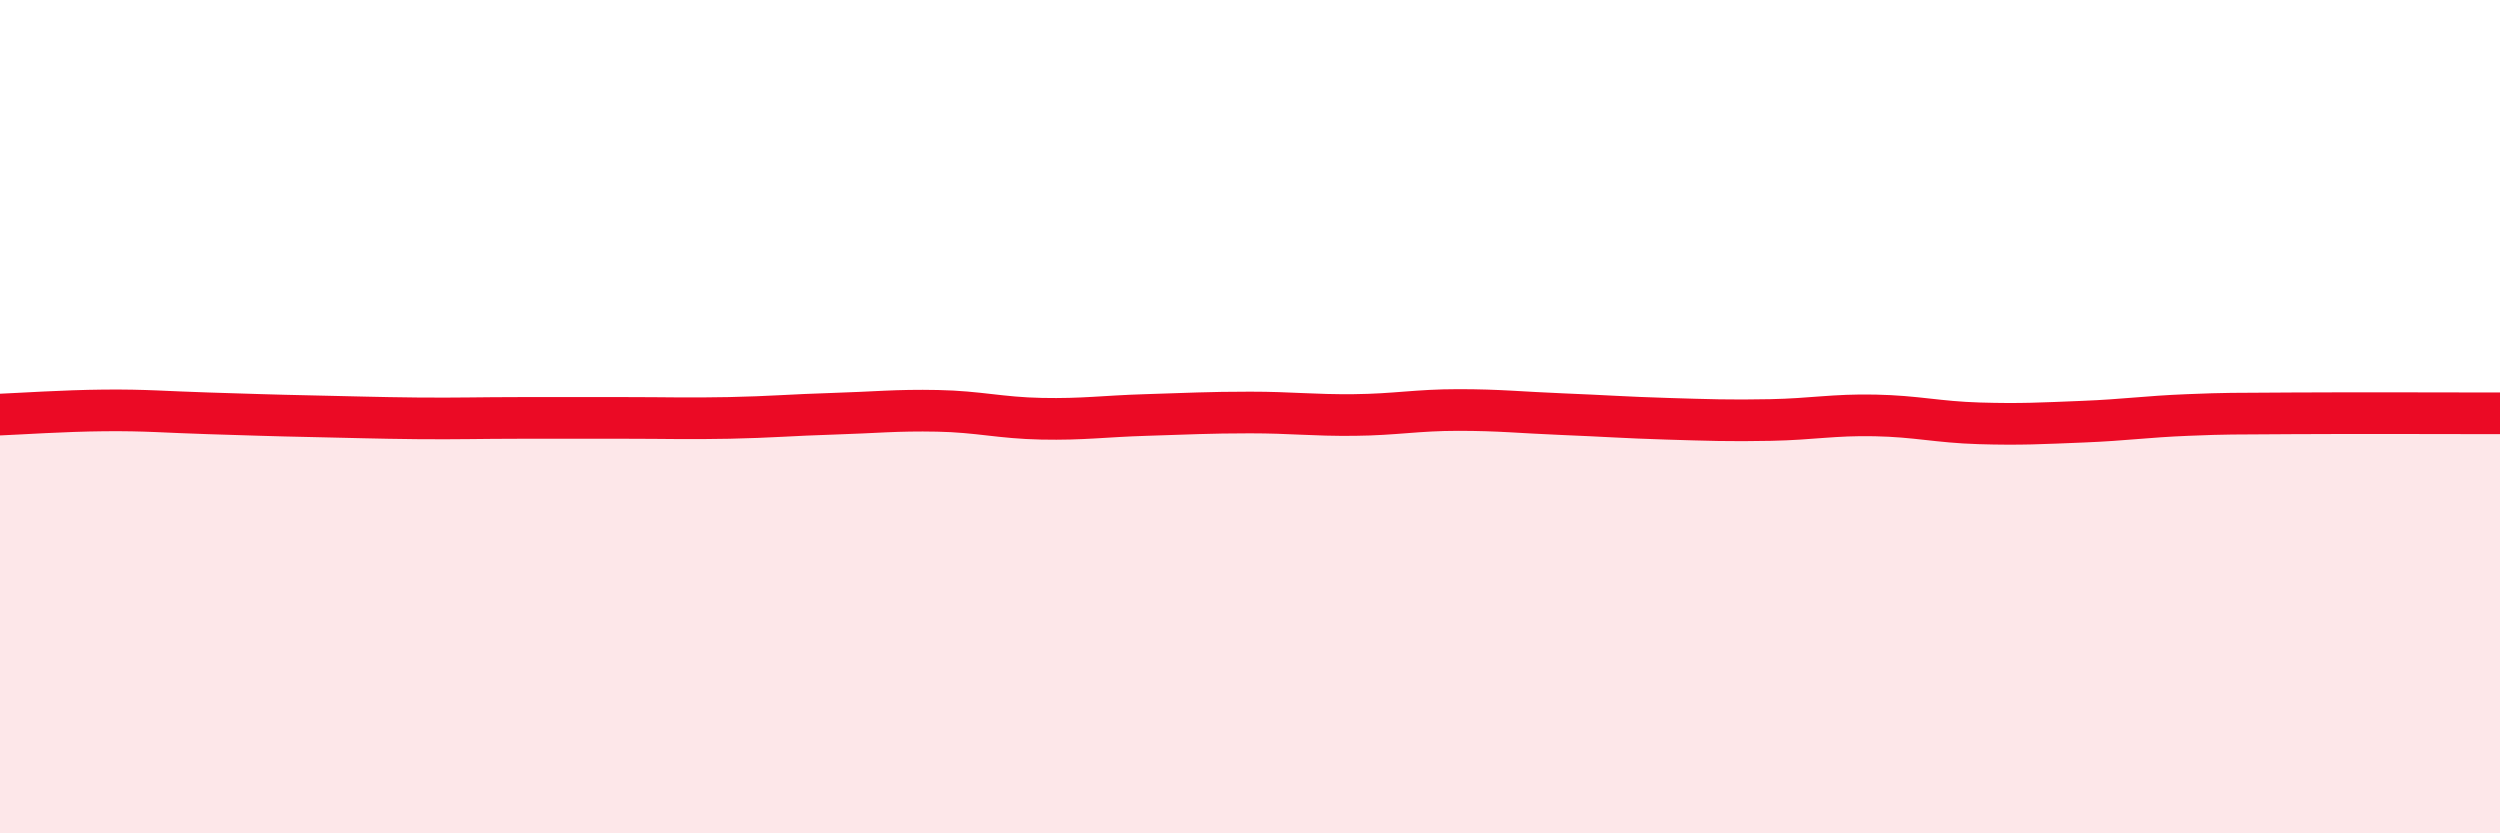
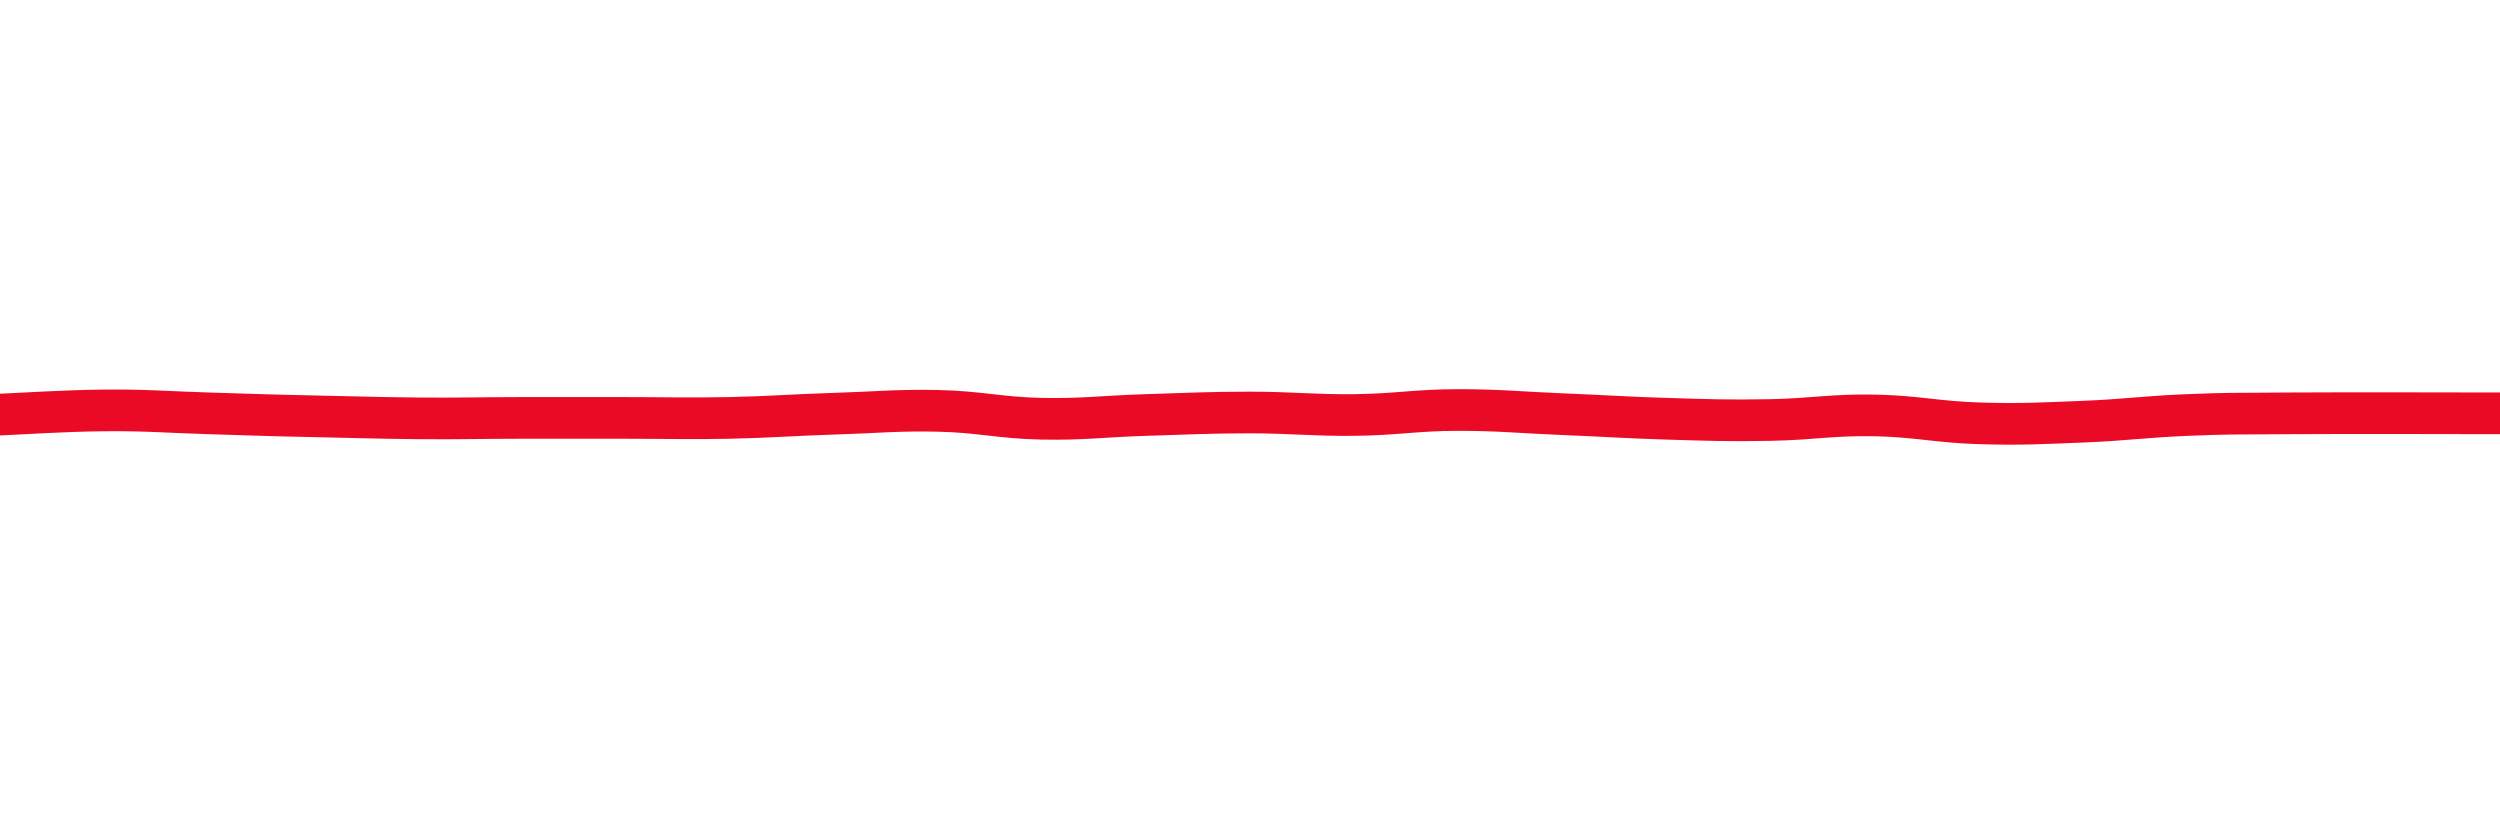
<svg xmlns="http://www.w3.org/2000/svg" width="60" height="20" viewBox="0 0 60 20">
-   <path d="M 0,9.95 C 0.5,9.93 1.5,9.86 2.5,9.85 C 3.5,9.84 4,9.89 5,9.92 C 6,9.95 6.5,9.97 7.5,9.99 C 8.5,10.01 9,10.03 10,10.04 C 11,10.05 11.5,10.03 12.5,10.03 C 13.5,10.03 14,10.03 15,10.03 C 16,10.03 16.5,10.05 17.5,10.03 C 18.5,10.01 19,9.96 20,9.93 C 21,9.9 21.5,9.84 22.5,9.86 C 23.5,9.88 24,10.03 25,10.05 C 26,10.07 26.5,9.99 27.5,9.96 C 28.5,9.93 29,9.9 30,9.9 C 31,9.9 31.5,9.97 32.5,9.96 C 33.5,9.95 34,9.84 35,9.84 C 36,9.84 36.5,9.9 37.5,9.94 C 38.5,9.98 39,10.02 40,10.05 C 41,10.08 41.5,10.1 42.5,10.08 C 43.5,10.06 44,9.95 45,9.97 C 46,9.99 46.5,10.13 47.5,10.16 C 48.5,10.19 49,10.16 50,10.12 C 51,10.08 51.5,10 52.5,9.96 C 53.5,9.92 53.5,9.93 55,9.92 C 56.5,9.91 59,9.92 60,9.92L60 20L0 20Z" fill="#EB0A25" opacity="0.1" stroke-linecap="round" stroke-linejoin="round" />
  <path d="M 0,9.95 C 0.5,9.93 1.5,9.86 2.5,9.85 C 3.5,9.84 4,9.89 5,9.92 C 6,9.95 6.5,9.97 7.5,9.99 C 8.5,10.01 9,10.03 10,10.04 C 11,10.05 11.5,10.03 12.5,10.03 C 13.5,10.03 14,10.03 15,10.03 C 16,10.03 16.5,10.05 17.5,10.03 C 18.5,10.01 19,9.96 20,9.93 C 21,9.9 21.5,9.84 22.5,9.86 C 23.5,9.88 24,10.03 25,10.05 C 26,10.07 26.5,9.99 27.5,9.96 C 28.5,9.93 29,9.9 30,9.9 C 31,9.9 31.5,9.97 32.5,9.96 C 33.5,9.95 34,9.84 35,9.84 C 36,9.84 36.5,9.9 37.5,9.94 C 38.5,9.98 39,10.02 40,10.05 C 41,10.08 41.5,10.1 42.5,10.08 C 43.5,10.06 44,9.95 45,9.97 C 46,9.99 46.5,10.13 47.5,10.16 C 48.5,10.19 49,10.16 50,10.12 C 51,10.08 51.5,10 52.5,9.96 C 53.5,9.92 53.5,9.93 55,9.92 C 56.5,9.91 59,9.92 60,9.92" stroke="#EB0A25" stroke-width="1" fill="none" stroke-linecap="round" stroke-linejoin="round" />
</svg>